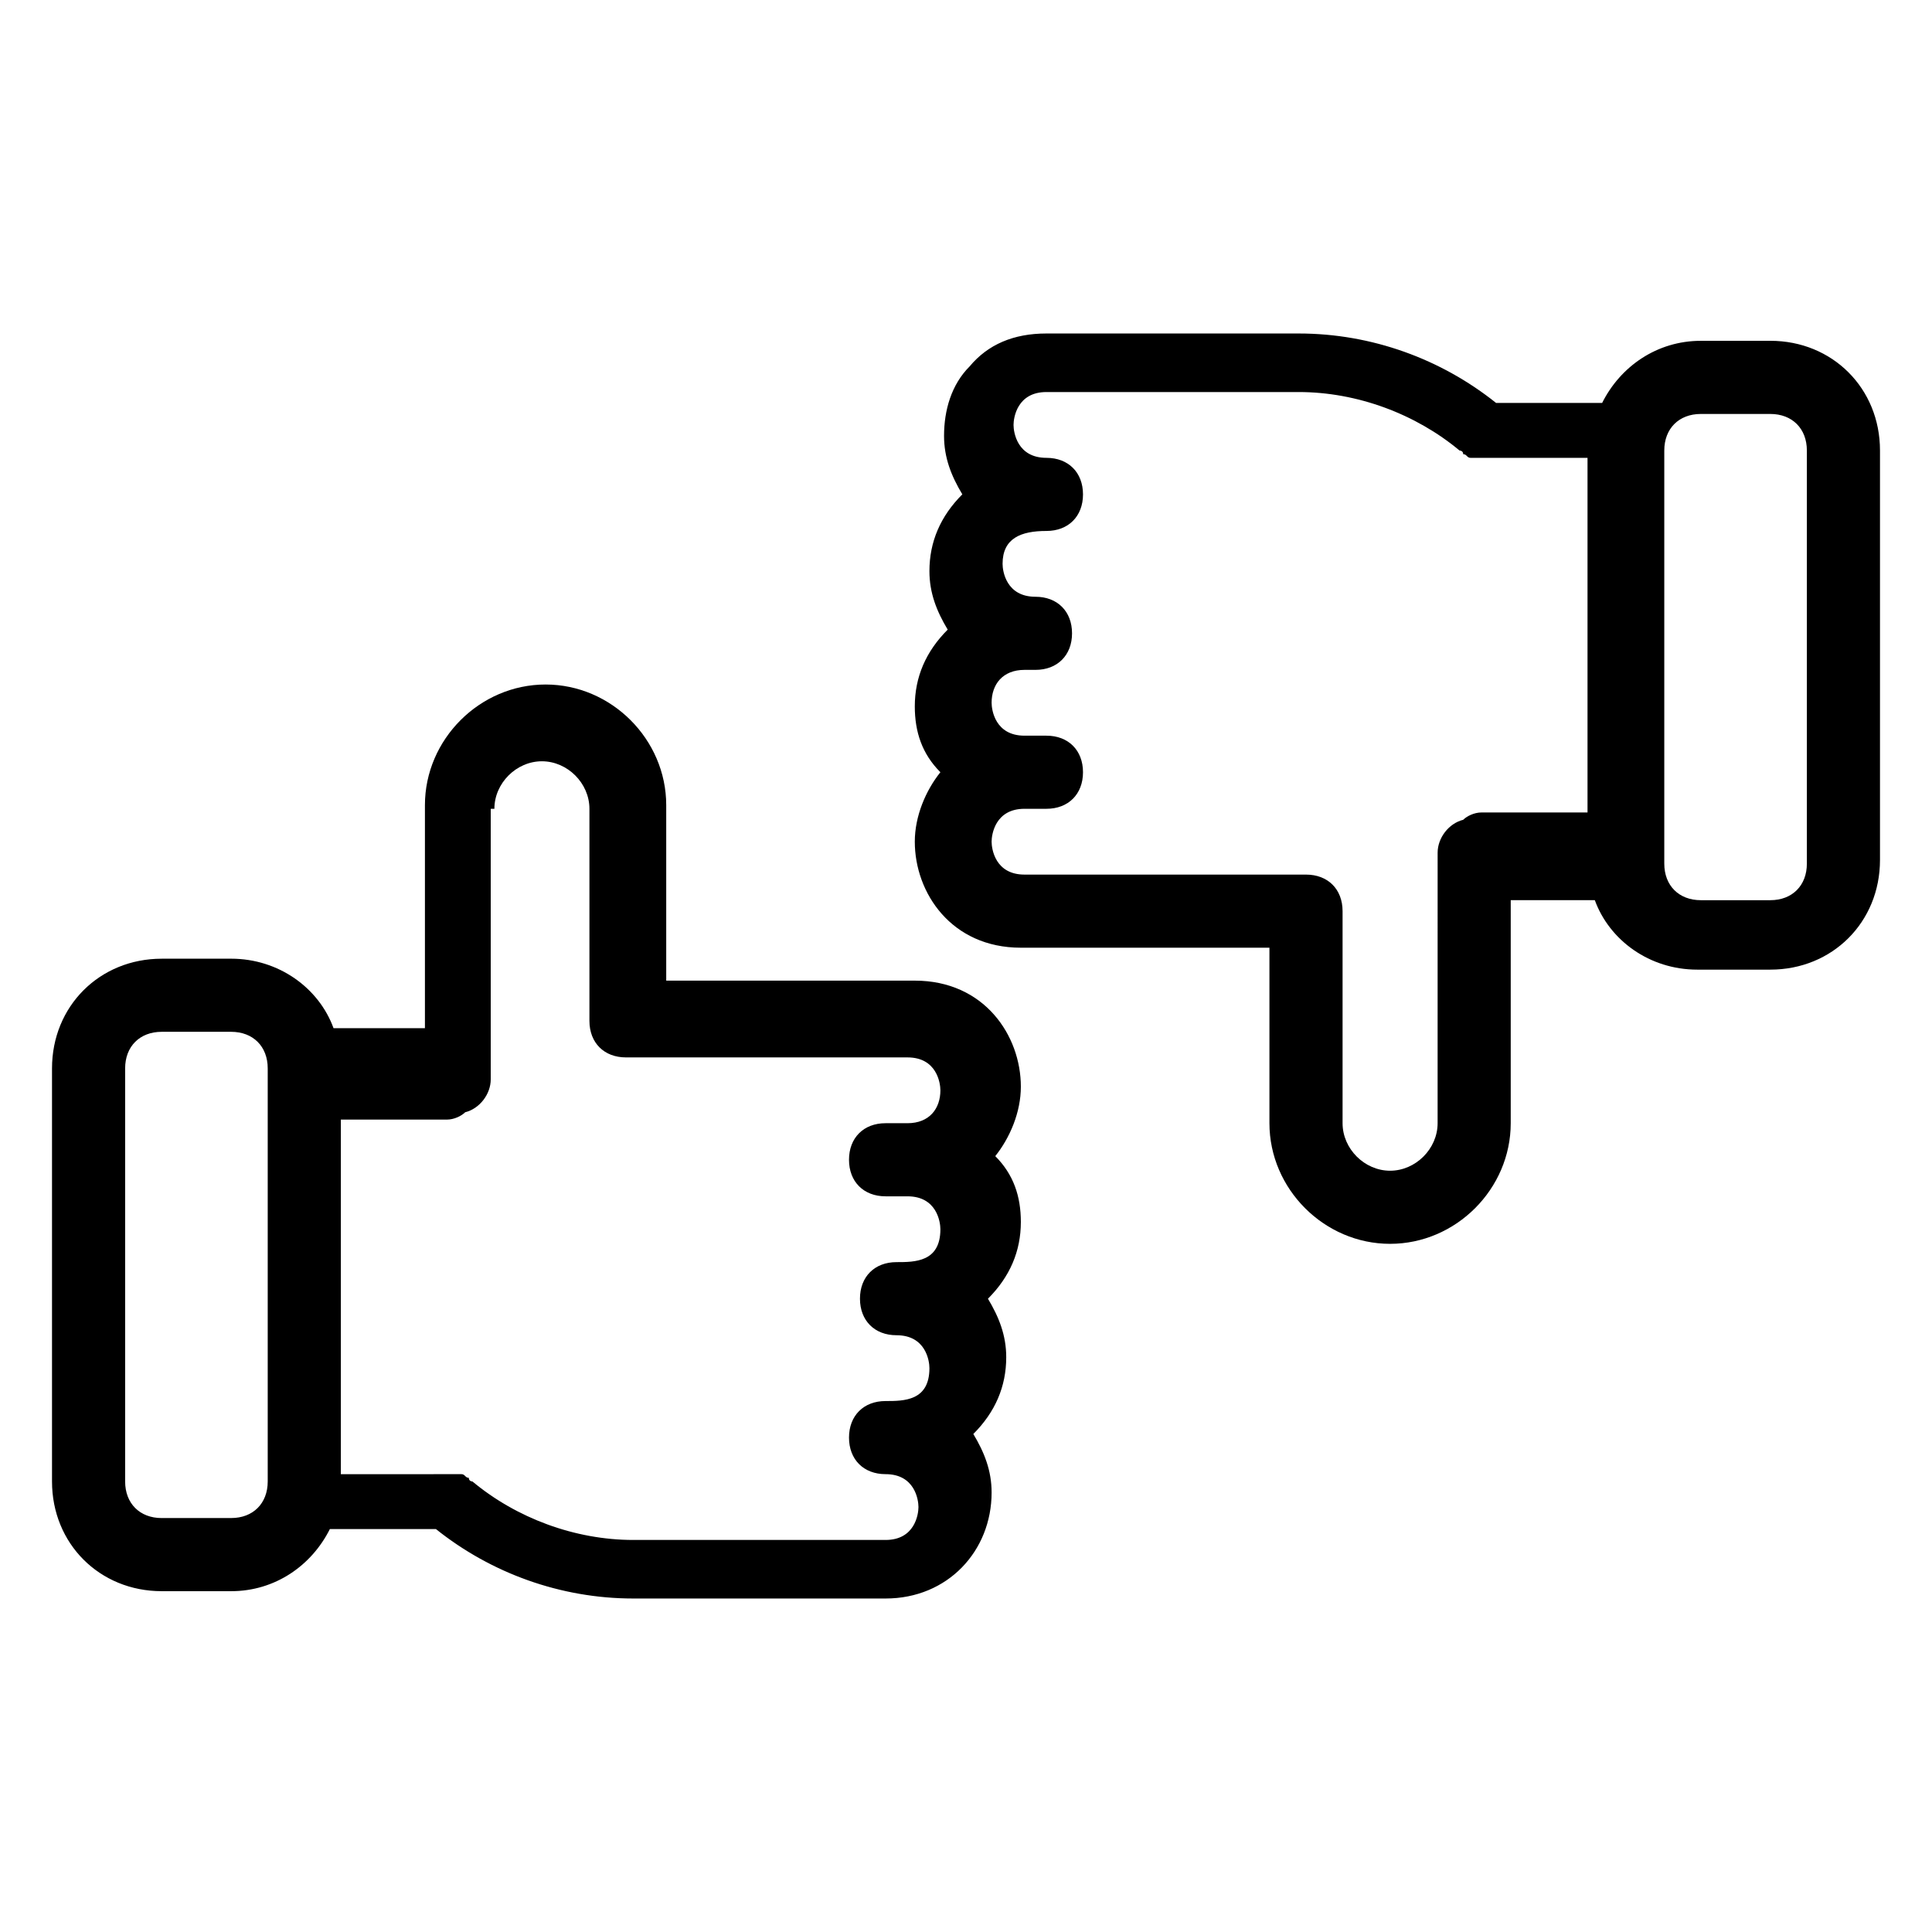
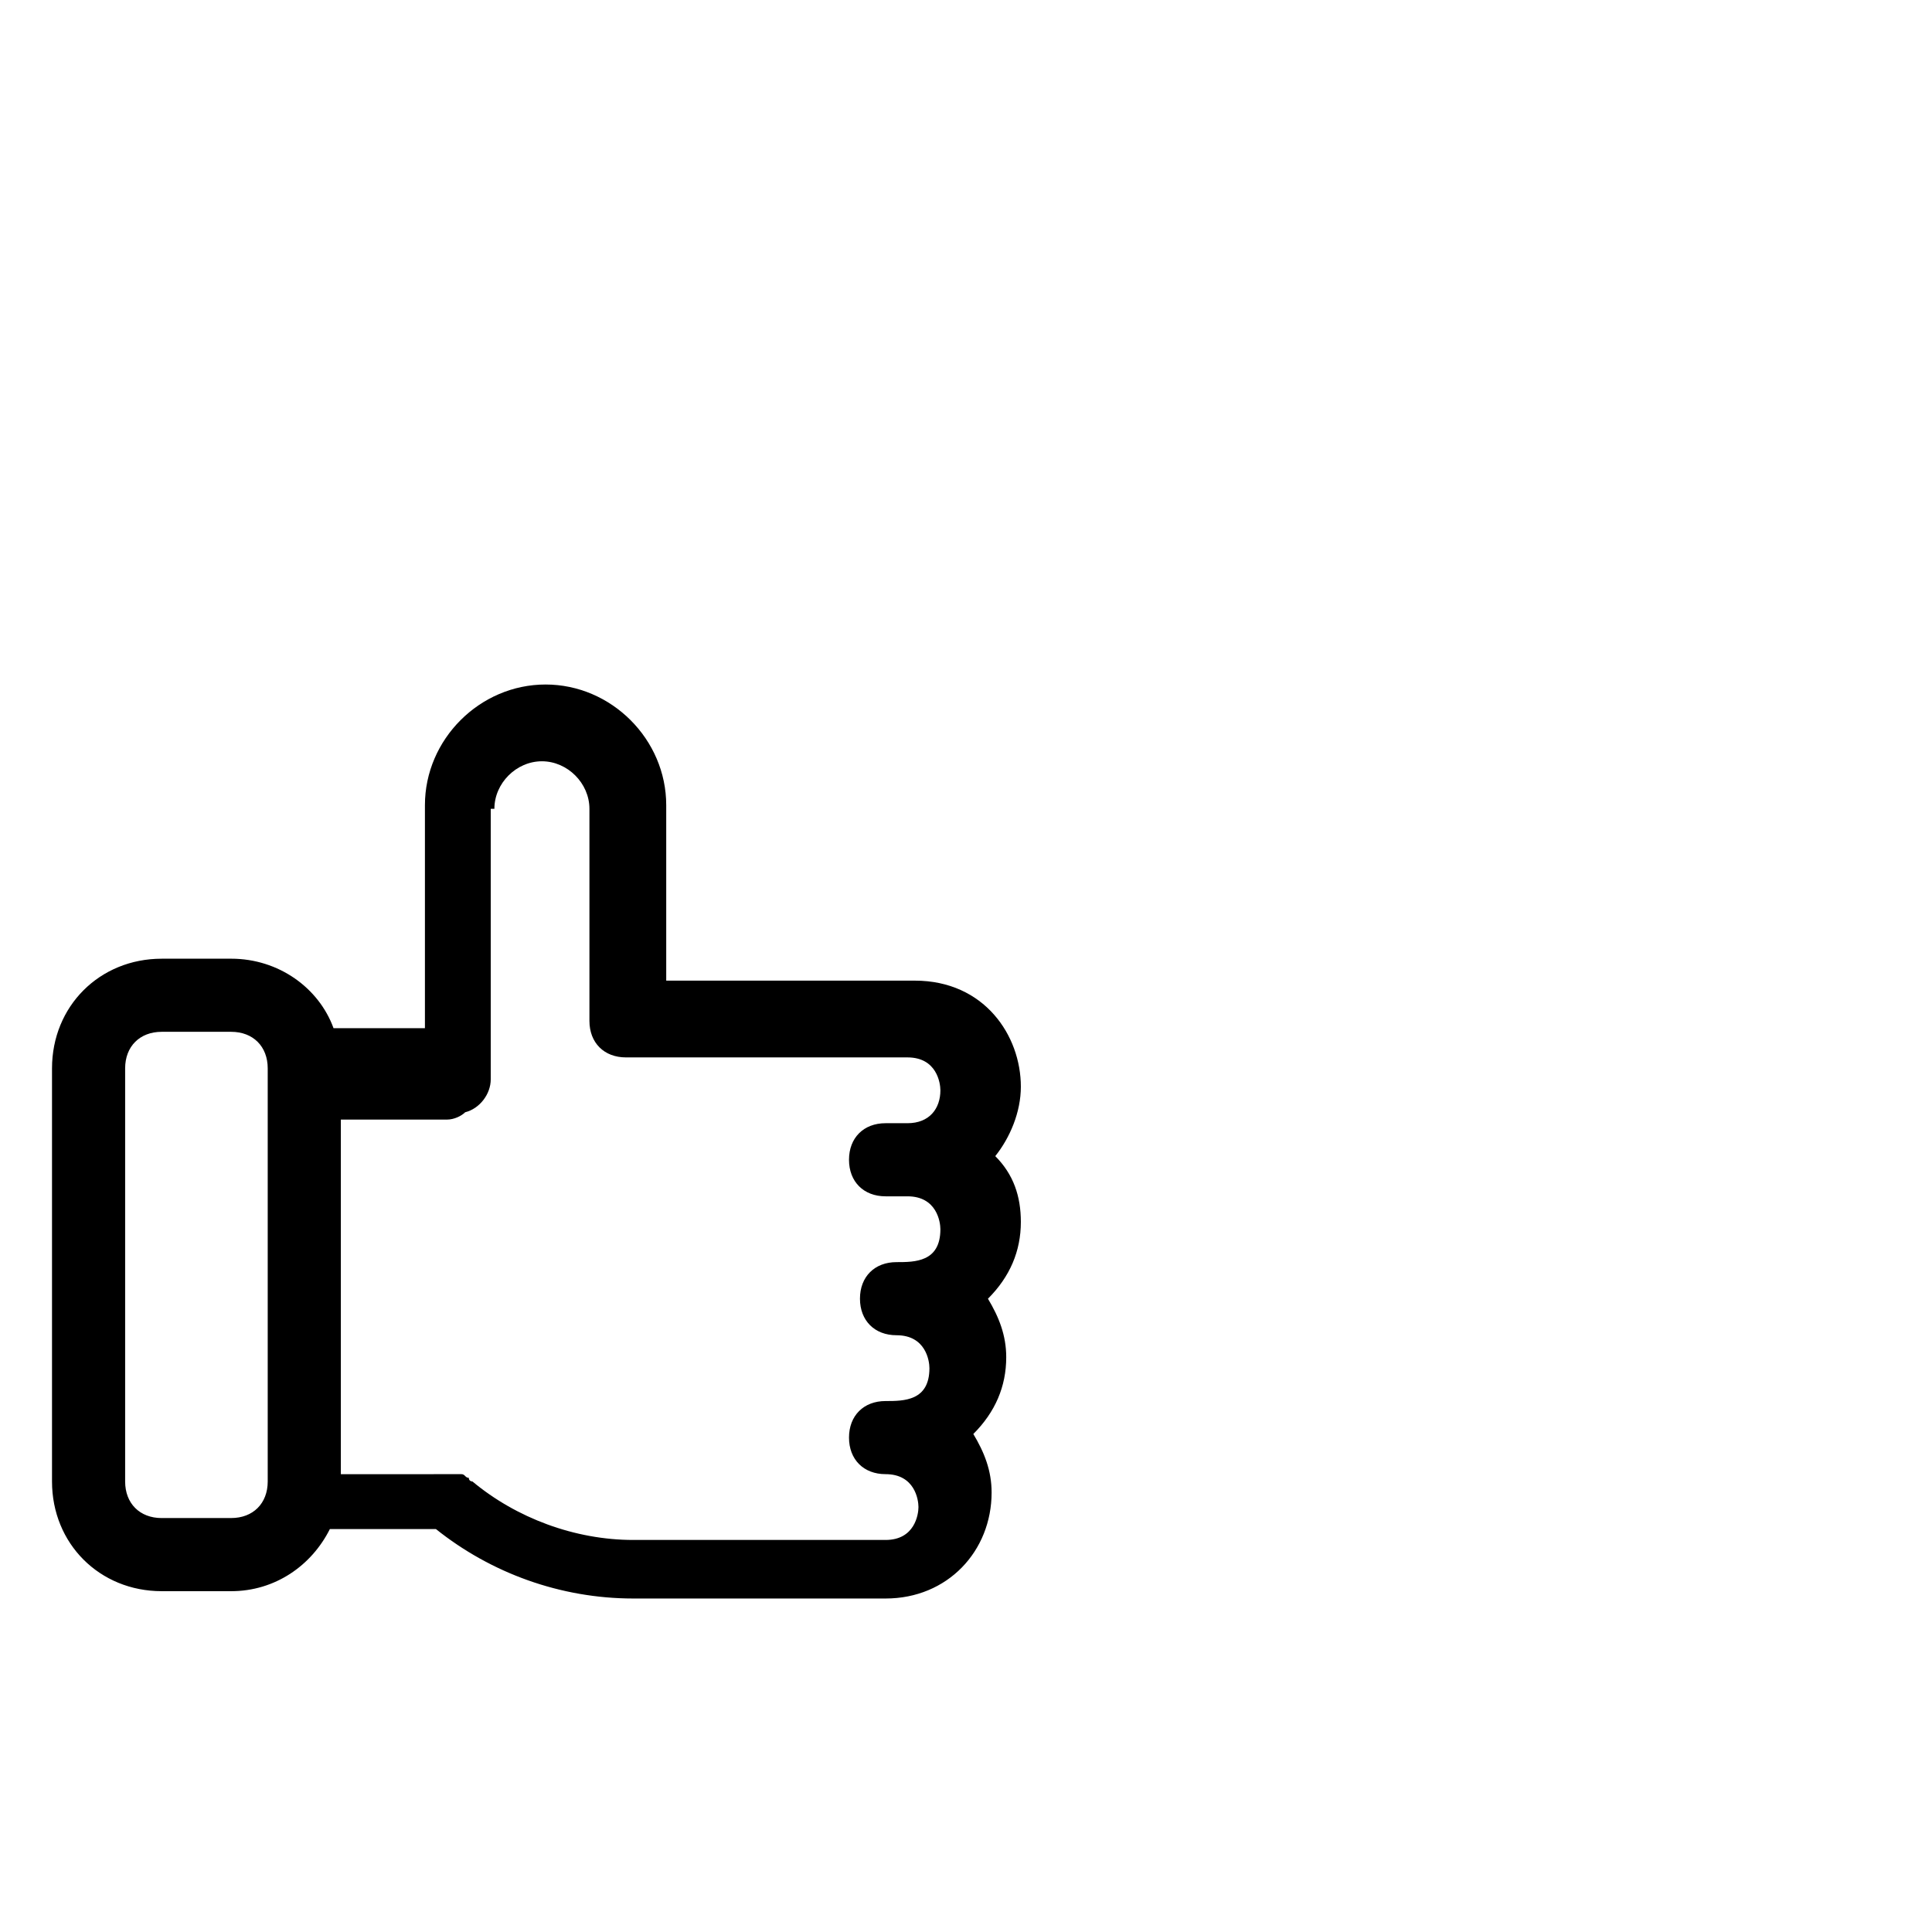
<svg xmlns="http://www.w3.org/2000/svg" fill="#000000" width="800px" height="800px" version="1.1" viewBox="144 144 512 512">
  <g>
    <path d="m186.85 565.68h18.41c11.625 0 21.316-6.781 26.16-16.469h28.098c14.531 11.625 32.941 18.41 52.32 18.41h66.852c16.469 0 28.098-12.594 28.098-28.098 0-5.812-1.938-10.656-4.844-15.5 5.812-5.812 8.719-12.594 8.719-20.348 0-5.812-1.938-10.656-4.844-15.5 5.812-5.812 8.719-12.594 8.719-20.348 0-6.781-1.938-12.594-6.781-17.441 3.875-4.844 6.781-11.625 6.781-18.41 0-13.562-9.688-28.098-28.098-28.098h-65.883v-46.504c0-17.441-14.531-31.973-31.973-31.973-17.441 0-31.973 14.531-31.973 31.973v59.102l-24.223-0.004c-3.875-10.656-14.531-18.41-27.129-18.41l-18.41 0.004c-16.469 0-29.066 12.594-29.066 29.066v109.48c0 16.469 12.598 29.066 29.066 29.066zm88.168-207.34c0-6.781 5.812-12.594 12.594-12.594s12.594 5.812 12.594 12.594v56.195c0 5.812 3.875 9.688 9.688 9.688h74.602c7.75 0 8.719 6.781 8.719 8.719 0 4.844-2.906 8.719-8.719 8.719h-5.812c-5.812 0-9.688 3.875-9.688 9.688s3.875 9.688 9.688 9.688h5.812c7.75 0 8.719 6.781 8.719 8.719 0 8.719-6.781 8.719-11.625 8.719-5.812 0-9.688 3.875-9.688 9.688s3.875 9.688 9.688 9.688c7.75 0 8.719 6.781 8.719 8.719 0 8.719-6.781 8.719-11.625 8.719-5.812 0-9.688 3.875-9.688 9.688s3.875 9.688 9.688 9.688c7.75 0 8.719 6.781 8.719 8.719s-0.969 8.719-8.719 8.719h-66.852c-15.5 0-31.004-5.812-42.629-15.5 0 0-0.969 0-0.969-0.969-0.969 0-0.969-0.969-1.938-0.969h-1.938-0.969l-29.062 0.016v-93.98h28.098c1.938 0 3.875-0.969 4.844-1.938 3.875-0.969 6.781-4.844 6.781-8.719v-71.699zm-97.855 68.789c0-5.812 3.875-9.688 9.688-9.688h18.41c5.812 0 9.688 3.875 9.688 9.688v109.48c0 5.812-3.875 9.688-9.688 9.688l-18.41 0.004c-5.812 0-9.688-3.875-9.688-9.688z" />
-     <path d="m613.15 234.32h-18.41c-11.625 0-21.316 6.781-26.16 16.469h-28.098c-14.531-11.625-32.941-18.41-52.32-18.41h-66.852c-8.719 0-15.5 2.906-20.348 8.719-4.844 4.844-6.781 11.625-6.781 18.41 0 5.812 1.938 10.656 4.844 15.5-5.812 5.812-8.719 12.594-8.719 20.348 0 5.812 1.938 10.656 4.844 15.5-5.812 5.812-8.719 12.594-8.719 20.348 0 6.781 1.938 12.594 6.781 17.441-3.875 4.844-6.781 11.625-6.781 18.41 0 13.562 9.688 28.098 28.098 28.098h65.883v46.504c0 17.441 14.531 31.973 31.973 31.973 17.441 0 31.973-14.531 31.973-31.973v-59.102h22.285c3.875 10.656 14.531 18.41 27.129 18.41h19.379c16.469 0 29.066-12.594 29.066-29.066v-108.52c0-16.469-12.594-29.062-29.066-29.062zm-88.168 207.34c0 6.781-5.812 12.594-12.594 12.594s-12.594-5.812-12.594-12.594v-56.195c0-5.812-3.875-9.688-9.688-9.688h-74.602c-7.75 0-8.719-6.781-8.719-8.719s0.969-8.719 8.719-8.719h5.812c5.812 0 9.688-3.875 9.688-9.688s-3.875-9.688-9.688-9.688h-5.812c-7.75 0-8.719-6.781-8.719-8.719 0-4.844 2.906-8.719 8.719-8.719h0.969 1.938c5.812 0 9.688-3.875 9.688-9.688s-3.875-9.688-9.688-9.688c-7.75 0-8.719-6.781-8.719-8.719 0-6.781 4.844-8.719 11.625-8.719 5.812 0 9.688-3.875 9.688-9.688s-3.875-9.688-9.688-9.688c-7.75 0-8.719-6.781-8.719-8.719s0.969-8.719 8.719-8.719h66.852c15.5 0 31.004 5.812 42.629 15.5 0 0 0.969 0 0.969 0.969 0.969 0 0.969 0.969 1.938 0.969h1.938 0.969 28.098v93.98h-28.098c-1.938 0-3.875 0.969-4.844 1.938-3.875 0.969-6.781 4.844-6.781 8.719zm97.855-68.789c0 5.812-3.875 9.688-9.688 9.688h-18.41c-5.812 0-9.688-3.875-9.688-9.688v-109.48c0-5.812 3.875-9.688 9.688-9.688h18.41c5.812 0 9.688 3.875 9.688 9.688z" />
  </g>
</svg>